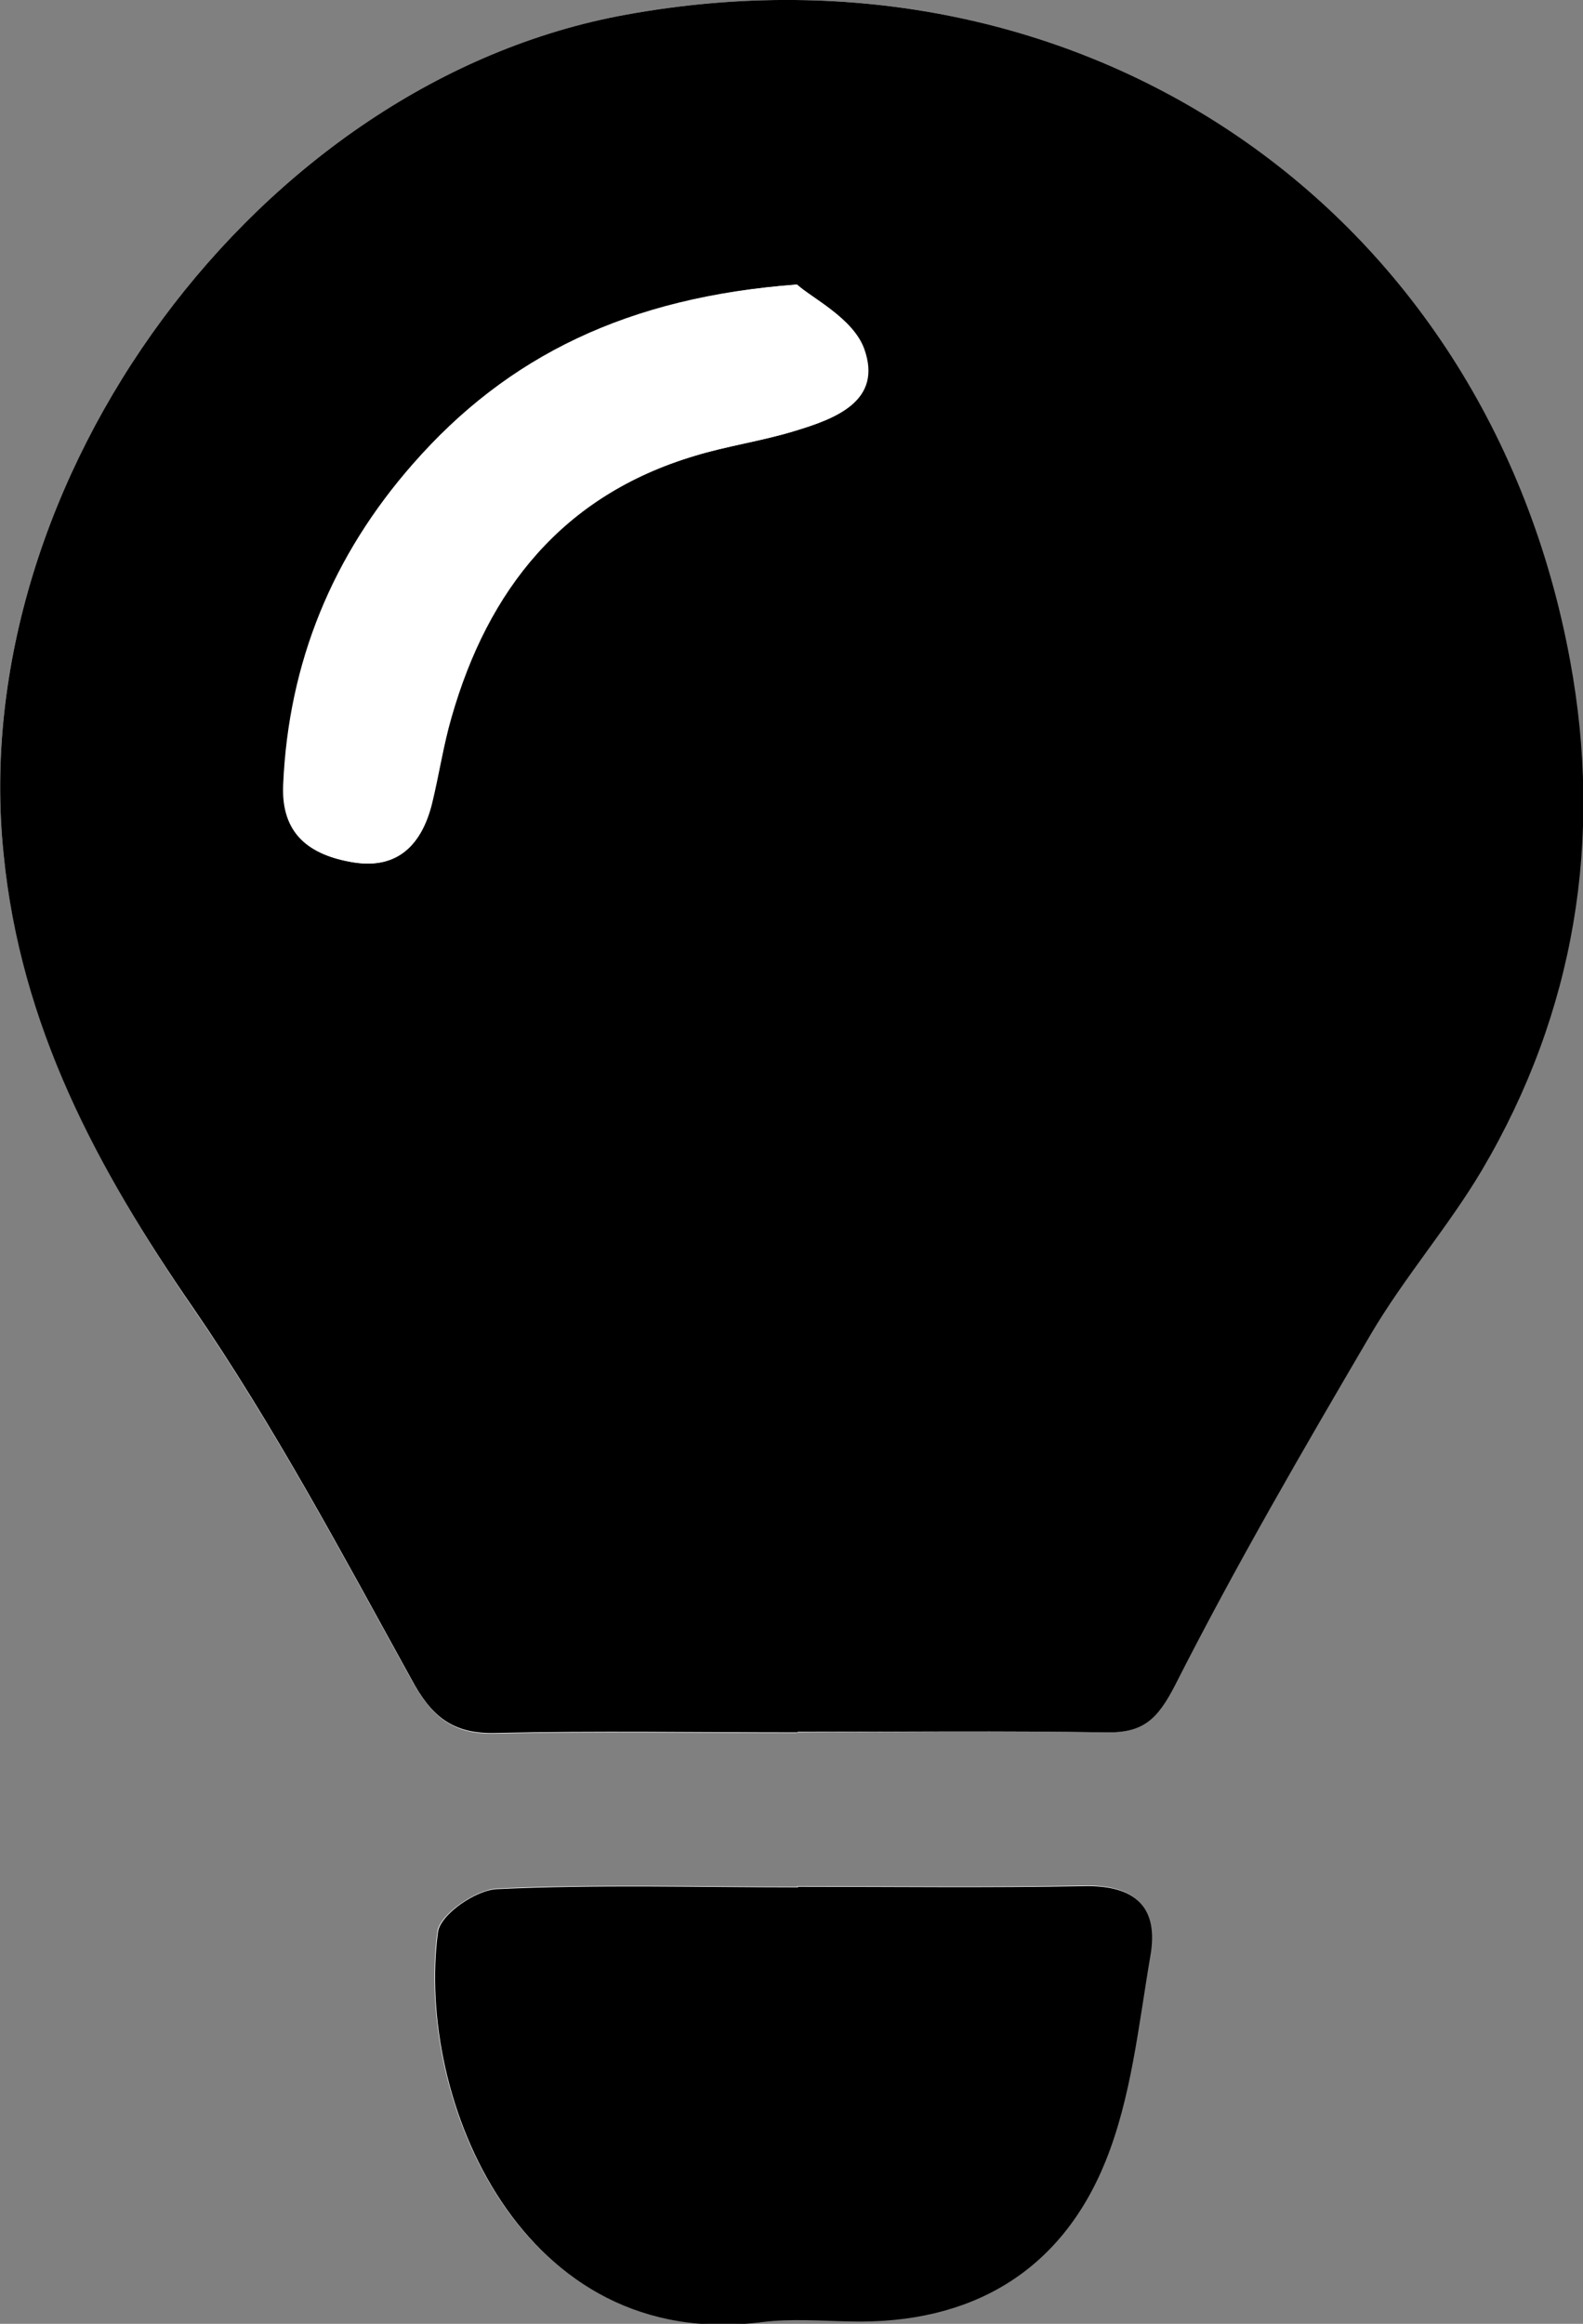
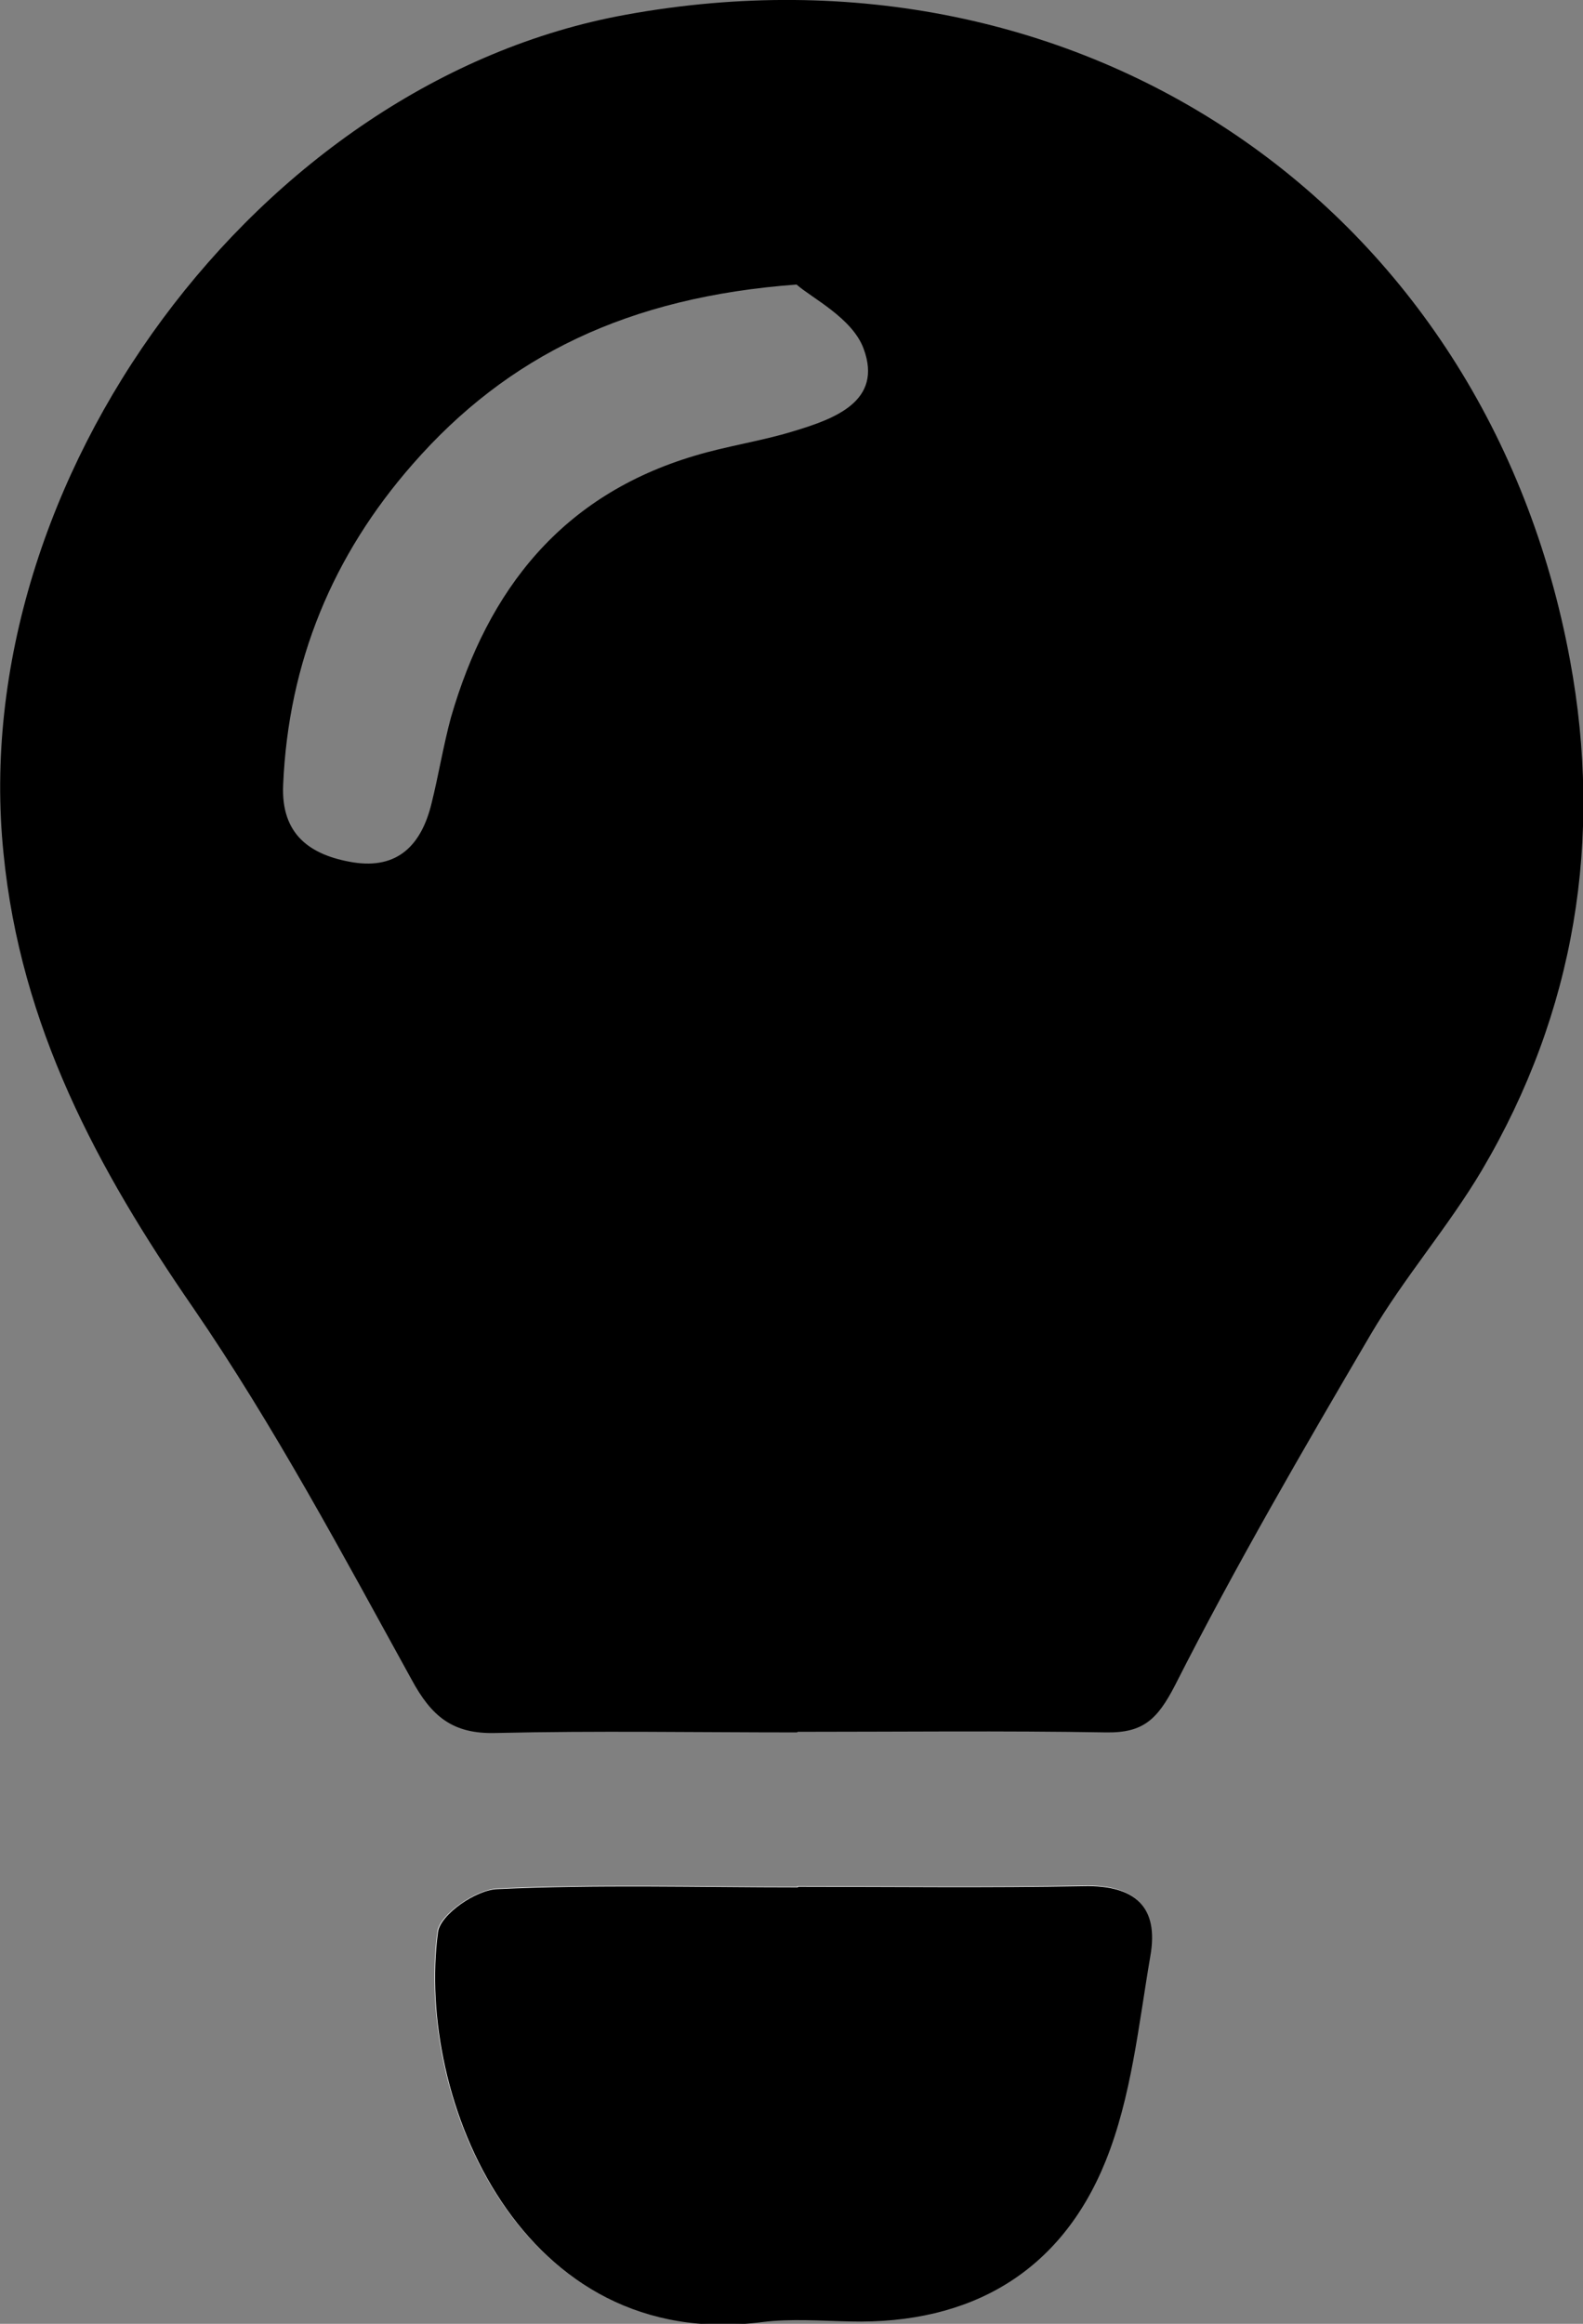
<svg xmlns="http://www.w3.org/2000/svg" id="Livello_2" viewBox="0 0 26.89 39.45">
  <rect x="0" y="0" width="26.89" height="39.45" fill="#808080" stroke="none" />
  <defs>
    <style>.cls-1{fill:#fff;}</style>
  </defs>
  <g id="Livello_1-2">
-     <path class="cls-1" d="m13.54,29.41h0c1.75-.01,3.5-.03,5.24,0,.63.01.87-.22,1.17-.8,1.03-2.02,2.17-3.99,3.32-5.95.57-.96,1.32-1.82,1.89-2.79,1.6-2.69,2.06-5.63,1.5-8.66C25.25,3.5,18.37-1.16,10.63.25,4.39,1.38-.59,8.15.06,14.49c.3,2.93,1.59,5.35,3.22,7.72,1.38,2.01,2.53,4.17,3.71,6.31.35.63.7.93,1.43.91,1.71-.04,3.41-.01,5.12-.01Z" />
    <path class="cls-1" d="m13.55,32.03h0c-1.7,0-3.41-.05-5.11.03-.36.02-.97.44-1.01.73-.38,2.84,1.41,7.15,5.51,6.62.49-.06,1-.02,1.49-.01,2.05.05,3.58-.84,4.34-2.72.44-1.08.56-2.31.76-3.48.15-.84-.26-1.21-1.13-1.19-1.62.03-3.24.01-4.86.01Z" />
    <path d="m13.54,29.41c-1.71,0-3.41-.03-5.12.01-.73.02-1.09-.28-1.43-.91-1.18-2.14-2.33-4.3-3.71-6.31C1.65,19.84.35,17.42.06,14.49-.59,8.15,4.39,1.38,10.63.25c7.74-1.41,14.62,3.25,16.04,10.96.56,3.03.09,5.97-1.5,8.66-.57.96-1.32,1.82-1.89,2.79-1.15,1.96-2.29,3.92-3.32,5.95-.3.58-.54.81-1.17.8-1.75-.03-3.5-.01-5.24-.01h0Zm0-24.58c-2.87.21-4.92,1.21-6.53,3.05-1.36,1.55-2.11,3.36-2.2,5.44-.04.85.46,1.2,1.19,1.32.76.12,1.16-.3,1.33-1,.12-.48.2-.98.33-1.46.63-2.18,1.89-3.77,4.13-4.44.56-.17,1.14-.25,1.69-.42.7-.21,1.52-.51,1.19-1.4-.19-.52-.88-.86-1.14-1.09Z" />
    <path d="m13.55,32.03c1.62,0,3.24.02,4.86-.01.87-.02,1.28.35,1.13,1.19-.2,1.17-.32,2.39-.76,3.48-.76,1.88-2.29,2.77-4.34,2.72-.5-.01-1-.05-1.49.01-4.1.53-5.89-3.79-5.51-6.62.04-.3.65-.72,1.01-.73,1.7-.08,3.41-.03,5.11-.03h0Z" />
-     <path class="cls-1" d="m13.54,4.83c.25.23.95.57,1.14,1.09.32.89-.49,1.19-1.19,1.4-.56.17-1.14.25-1.69.42-2.24.67-3.51,2.27-4.13,4.44-.14.48-.21.97-.33,1.46-.17.69-.58,1.12-1.33,1-.73-.12-1.23-.47-1.19-1.32.09-2.08.85-3.89,2.2-5.44,1.61-1.83,3.66-2.83,6.53-3.05Z" />
  </g>
</svg>